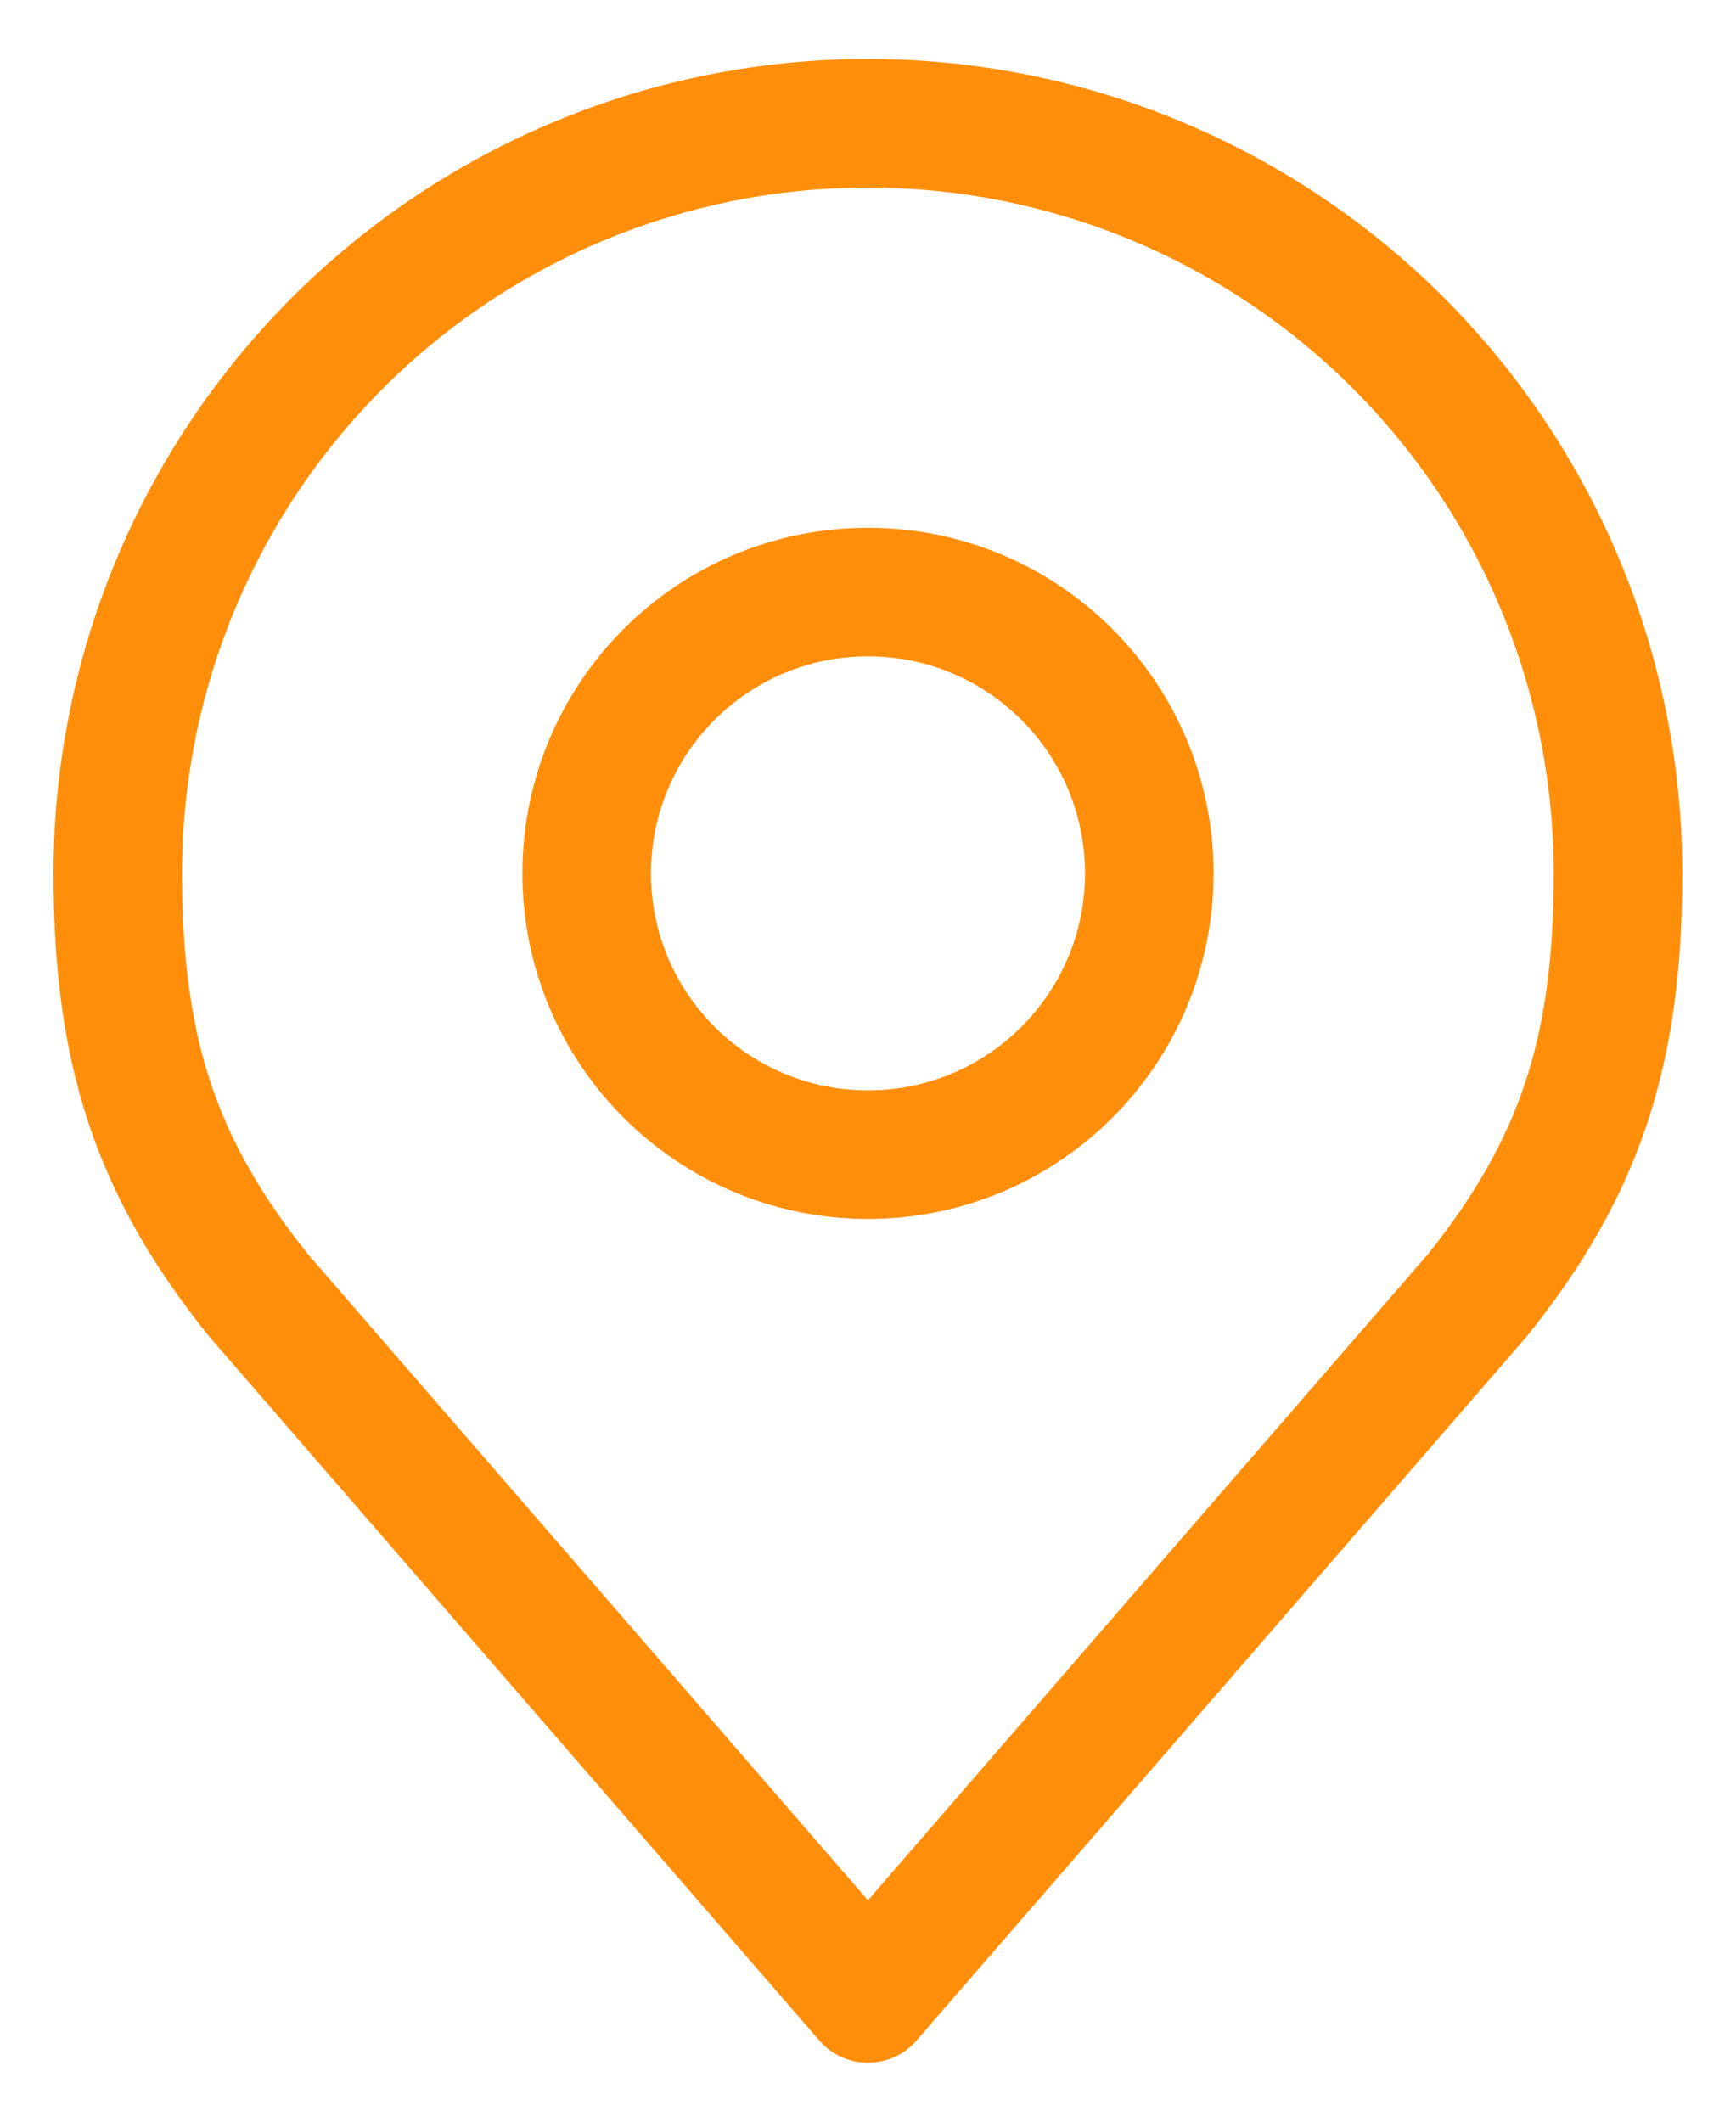
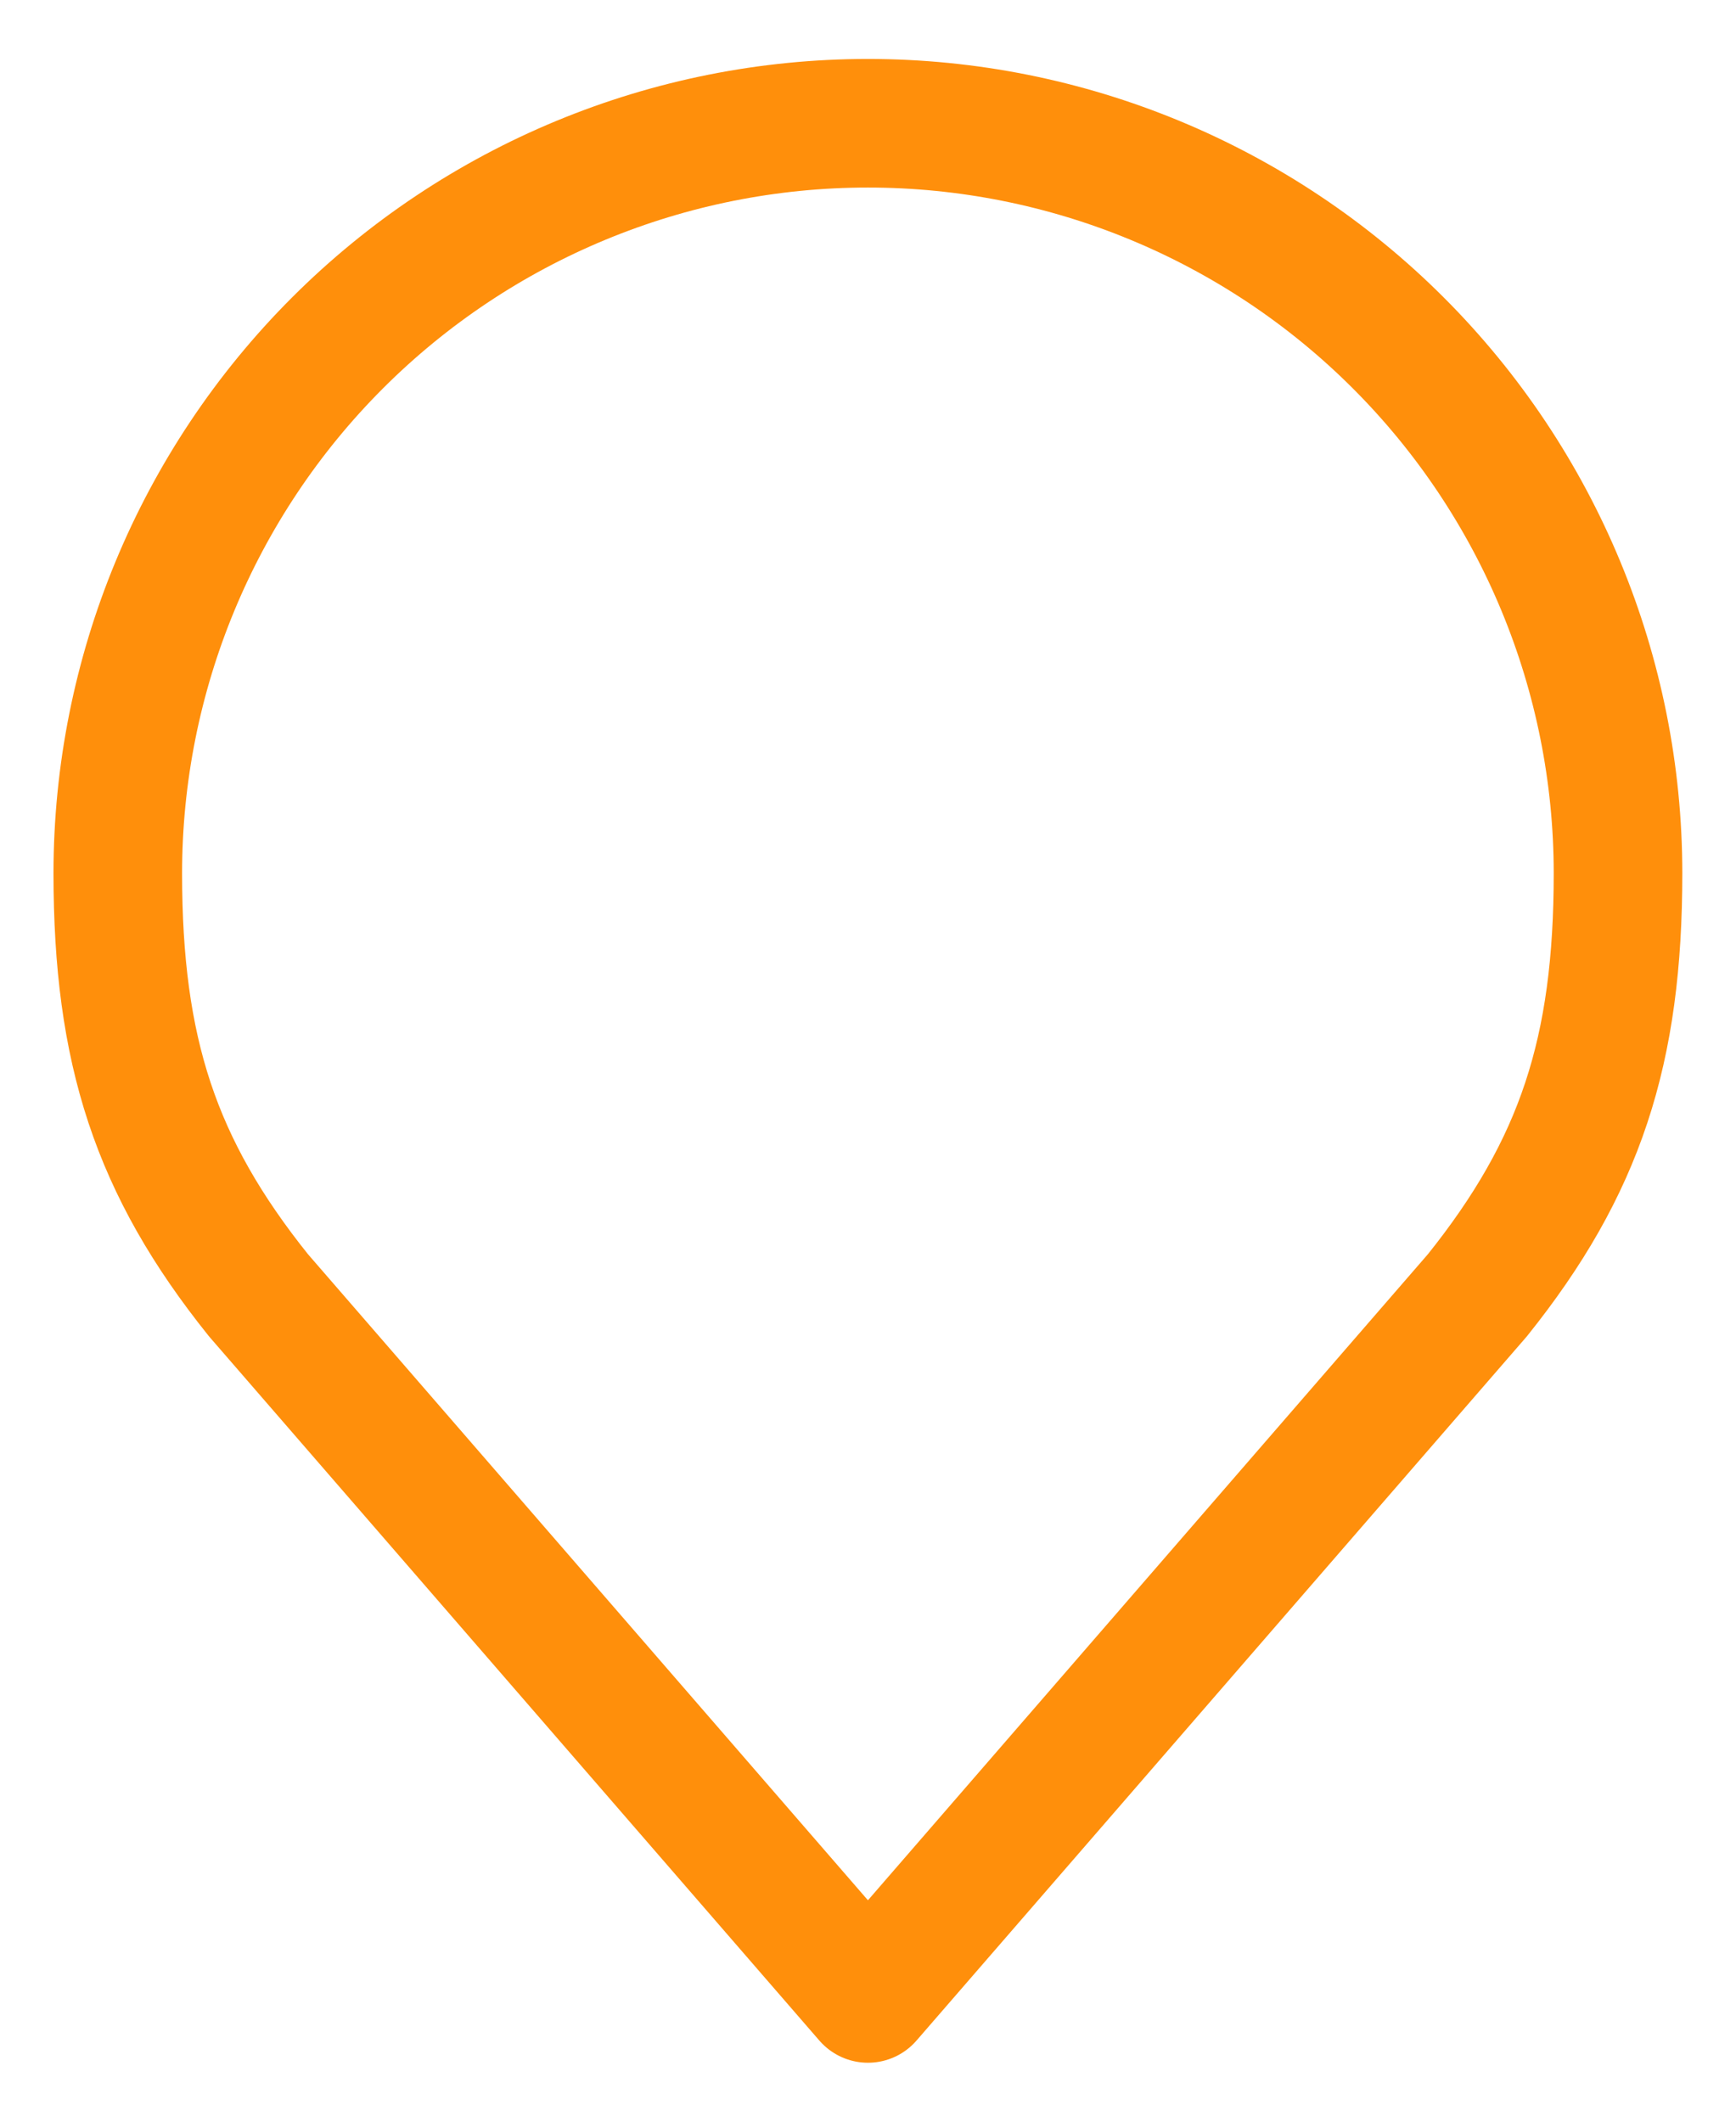
<svg xmlns="http://www.w3.org/2000/svg" width="27" height="33" viewBox="0 0 27 33" fill="none">
-   <path d="M13.5 17.959C15.916 17.959 17.875 16 17.875 13.584C17.875 11.167 15.916 9.209 13.5 9.209C11.084 9.209 9.125 11.167 9.125 13.584C9.125 16 11.084 17.959 13.5 17.959Z" stroke="#FF8F0B" stroke-width="2" stroke-linecap="round" stroke-linejoin="round" />
  <path d="M13.499 1.917C10.405 1.917 7.437 3.146 5.249 5.334C3.061 7.522 1.832 10.489 1.832 13.583C1.832 16.343 2.418 18.148 4.02 20.146L13.499 31.083L22.978 20.146C24.579 18.148 25.165 16.343 25.165 13.583C25.165 10.489 23.936 7.522 21.748 5.334C19.56 3.146 16.593 1.917 13.499 1.917V1.917Z" stroke="#FF8F0B" stroke-width="2" stroke-linecap="round" stroke-linejoin="round" />
</svg>